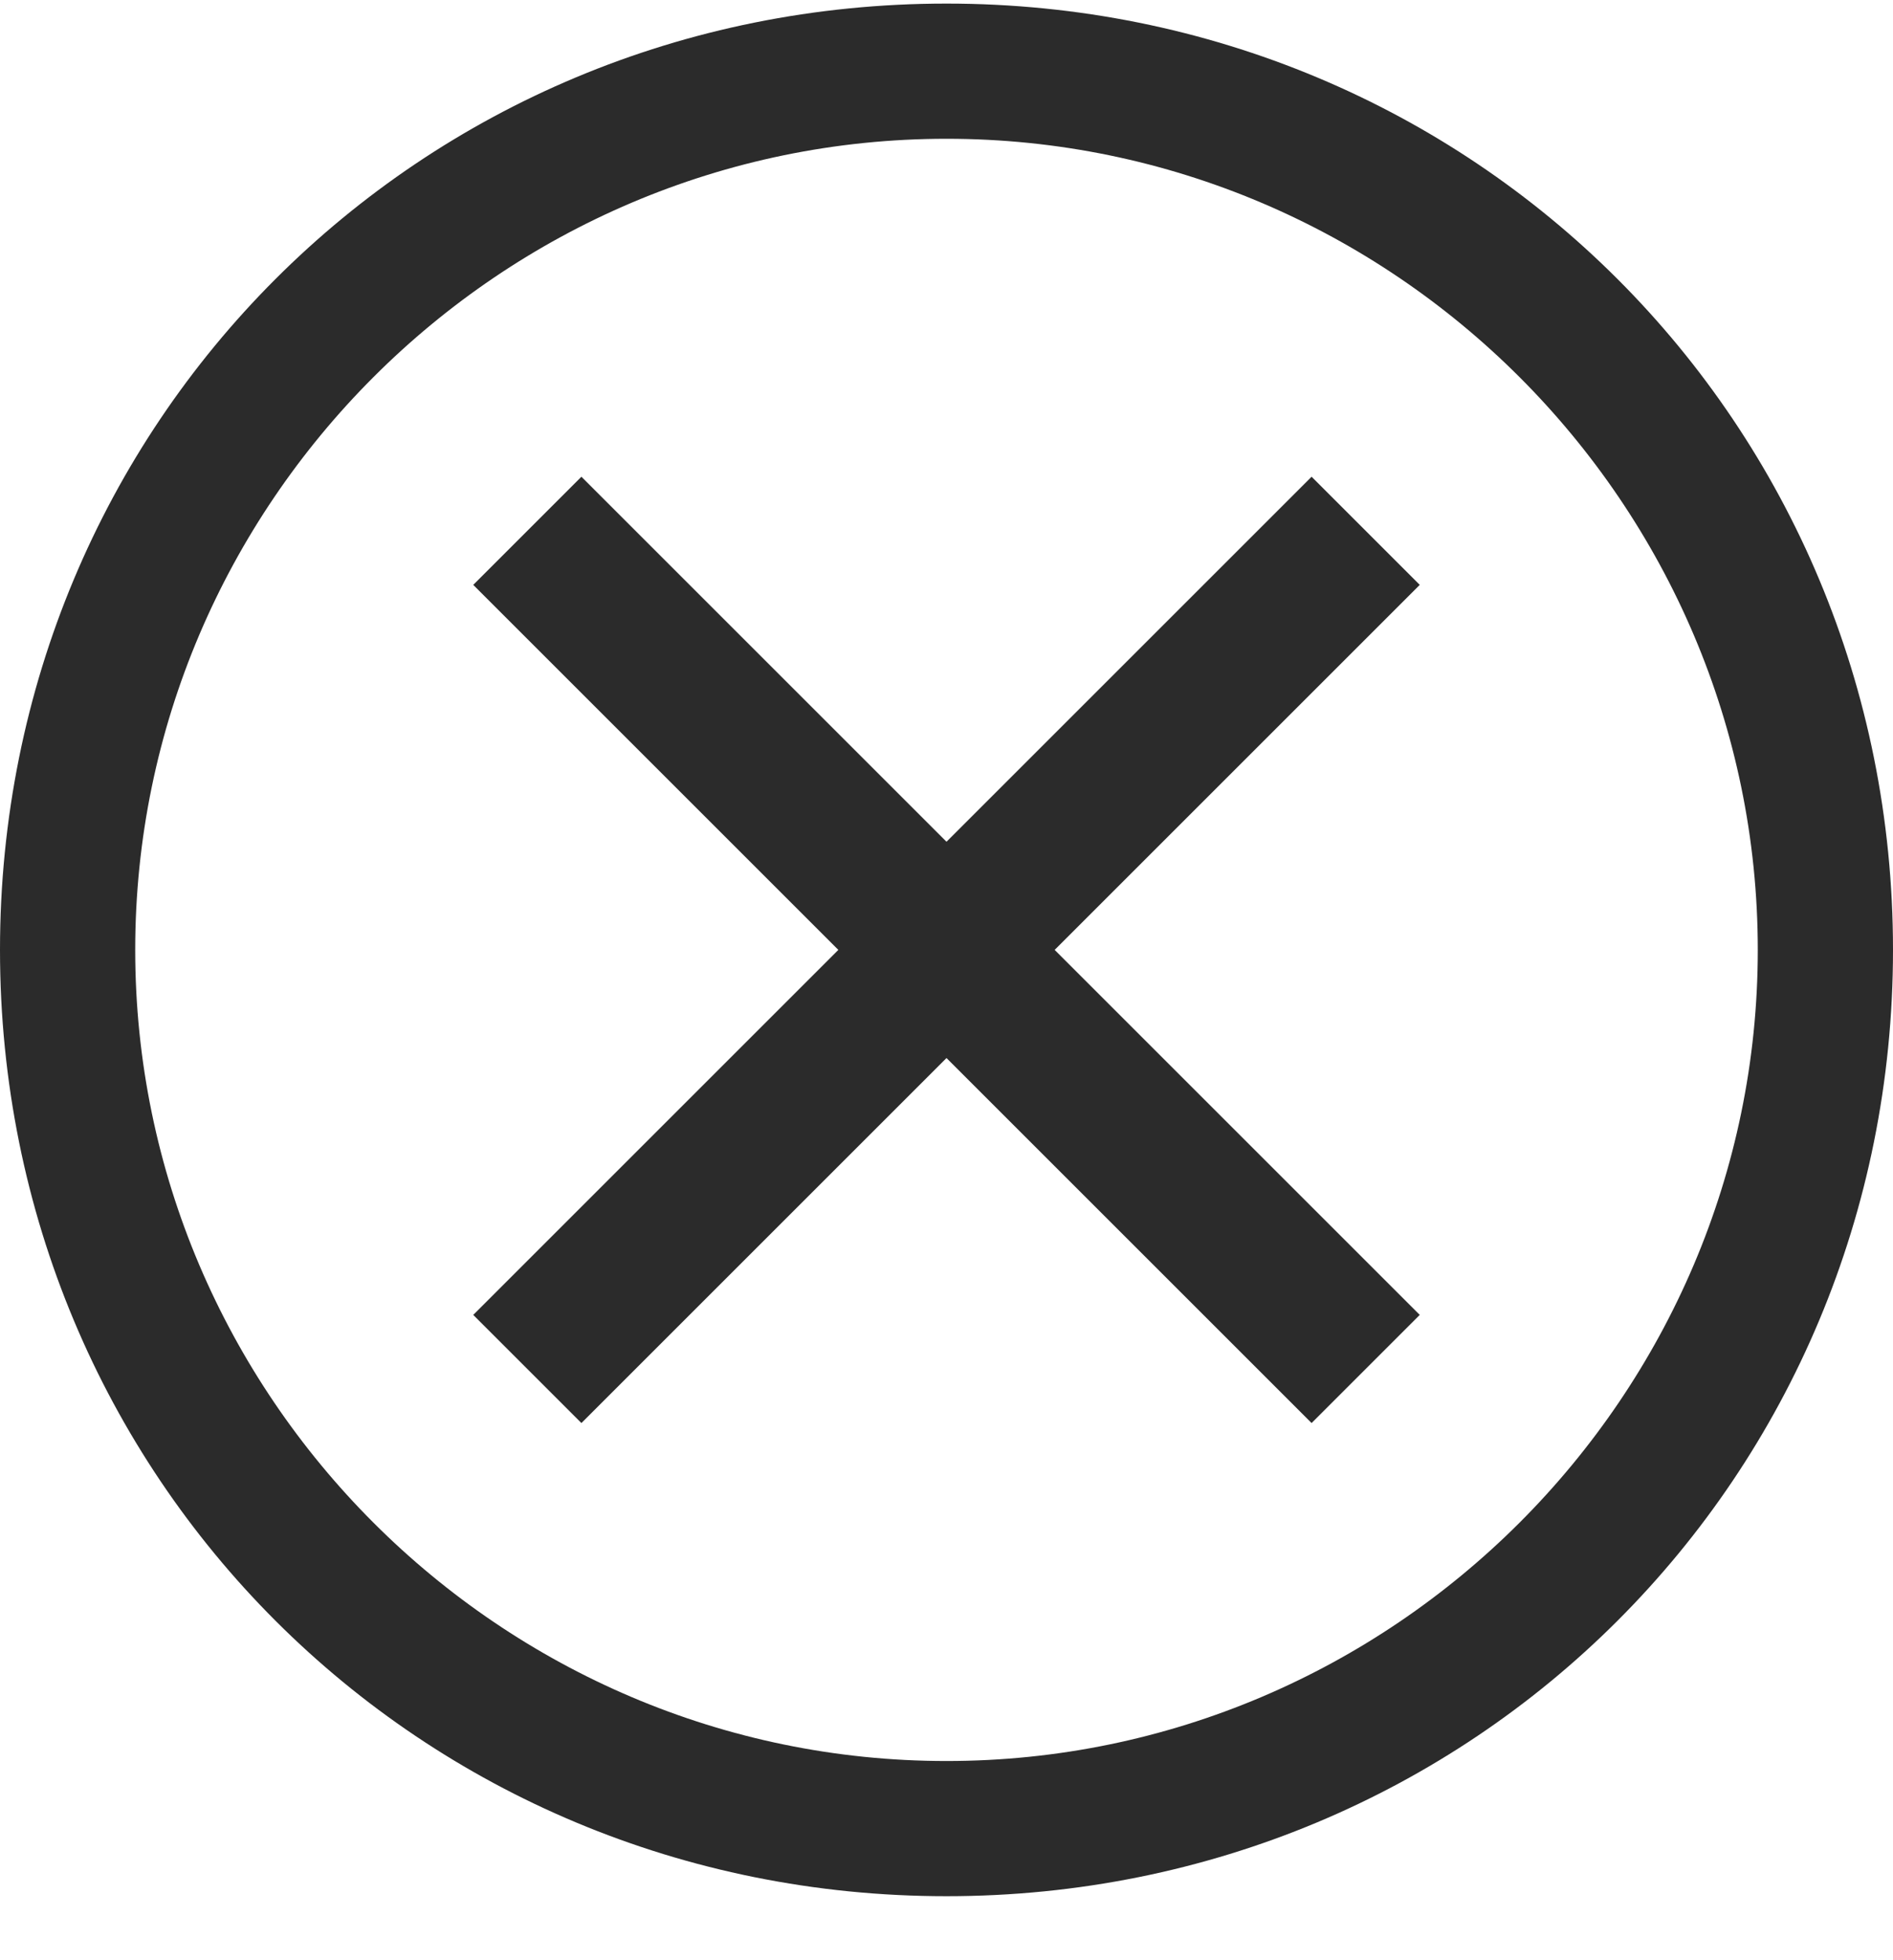
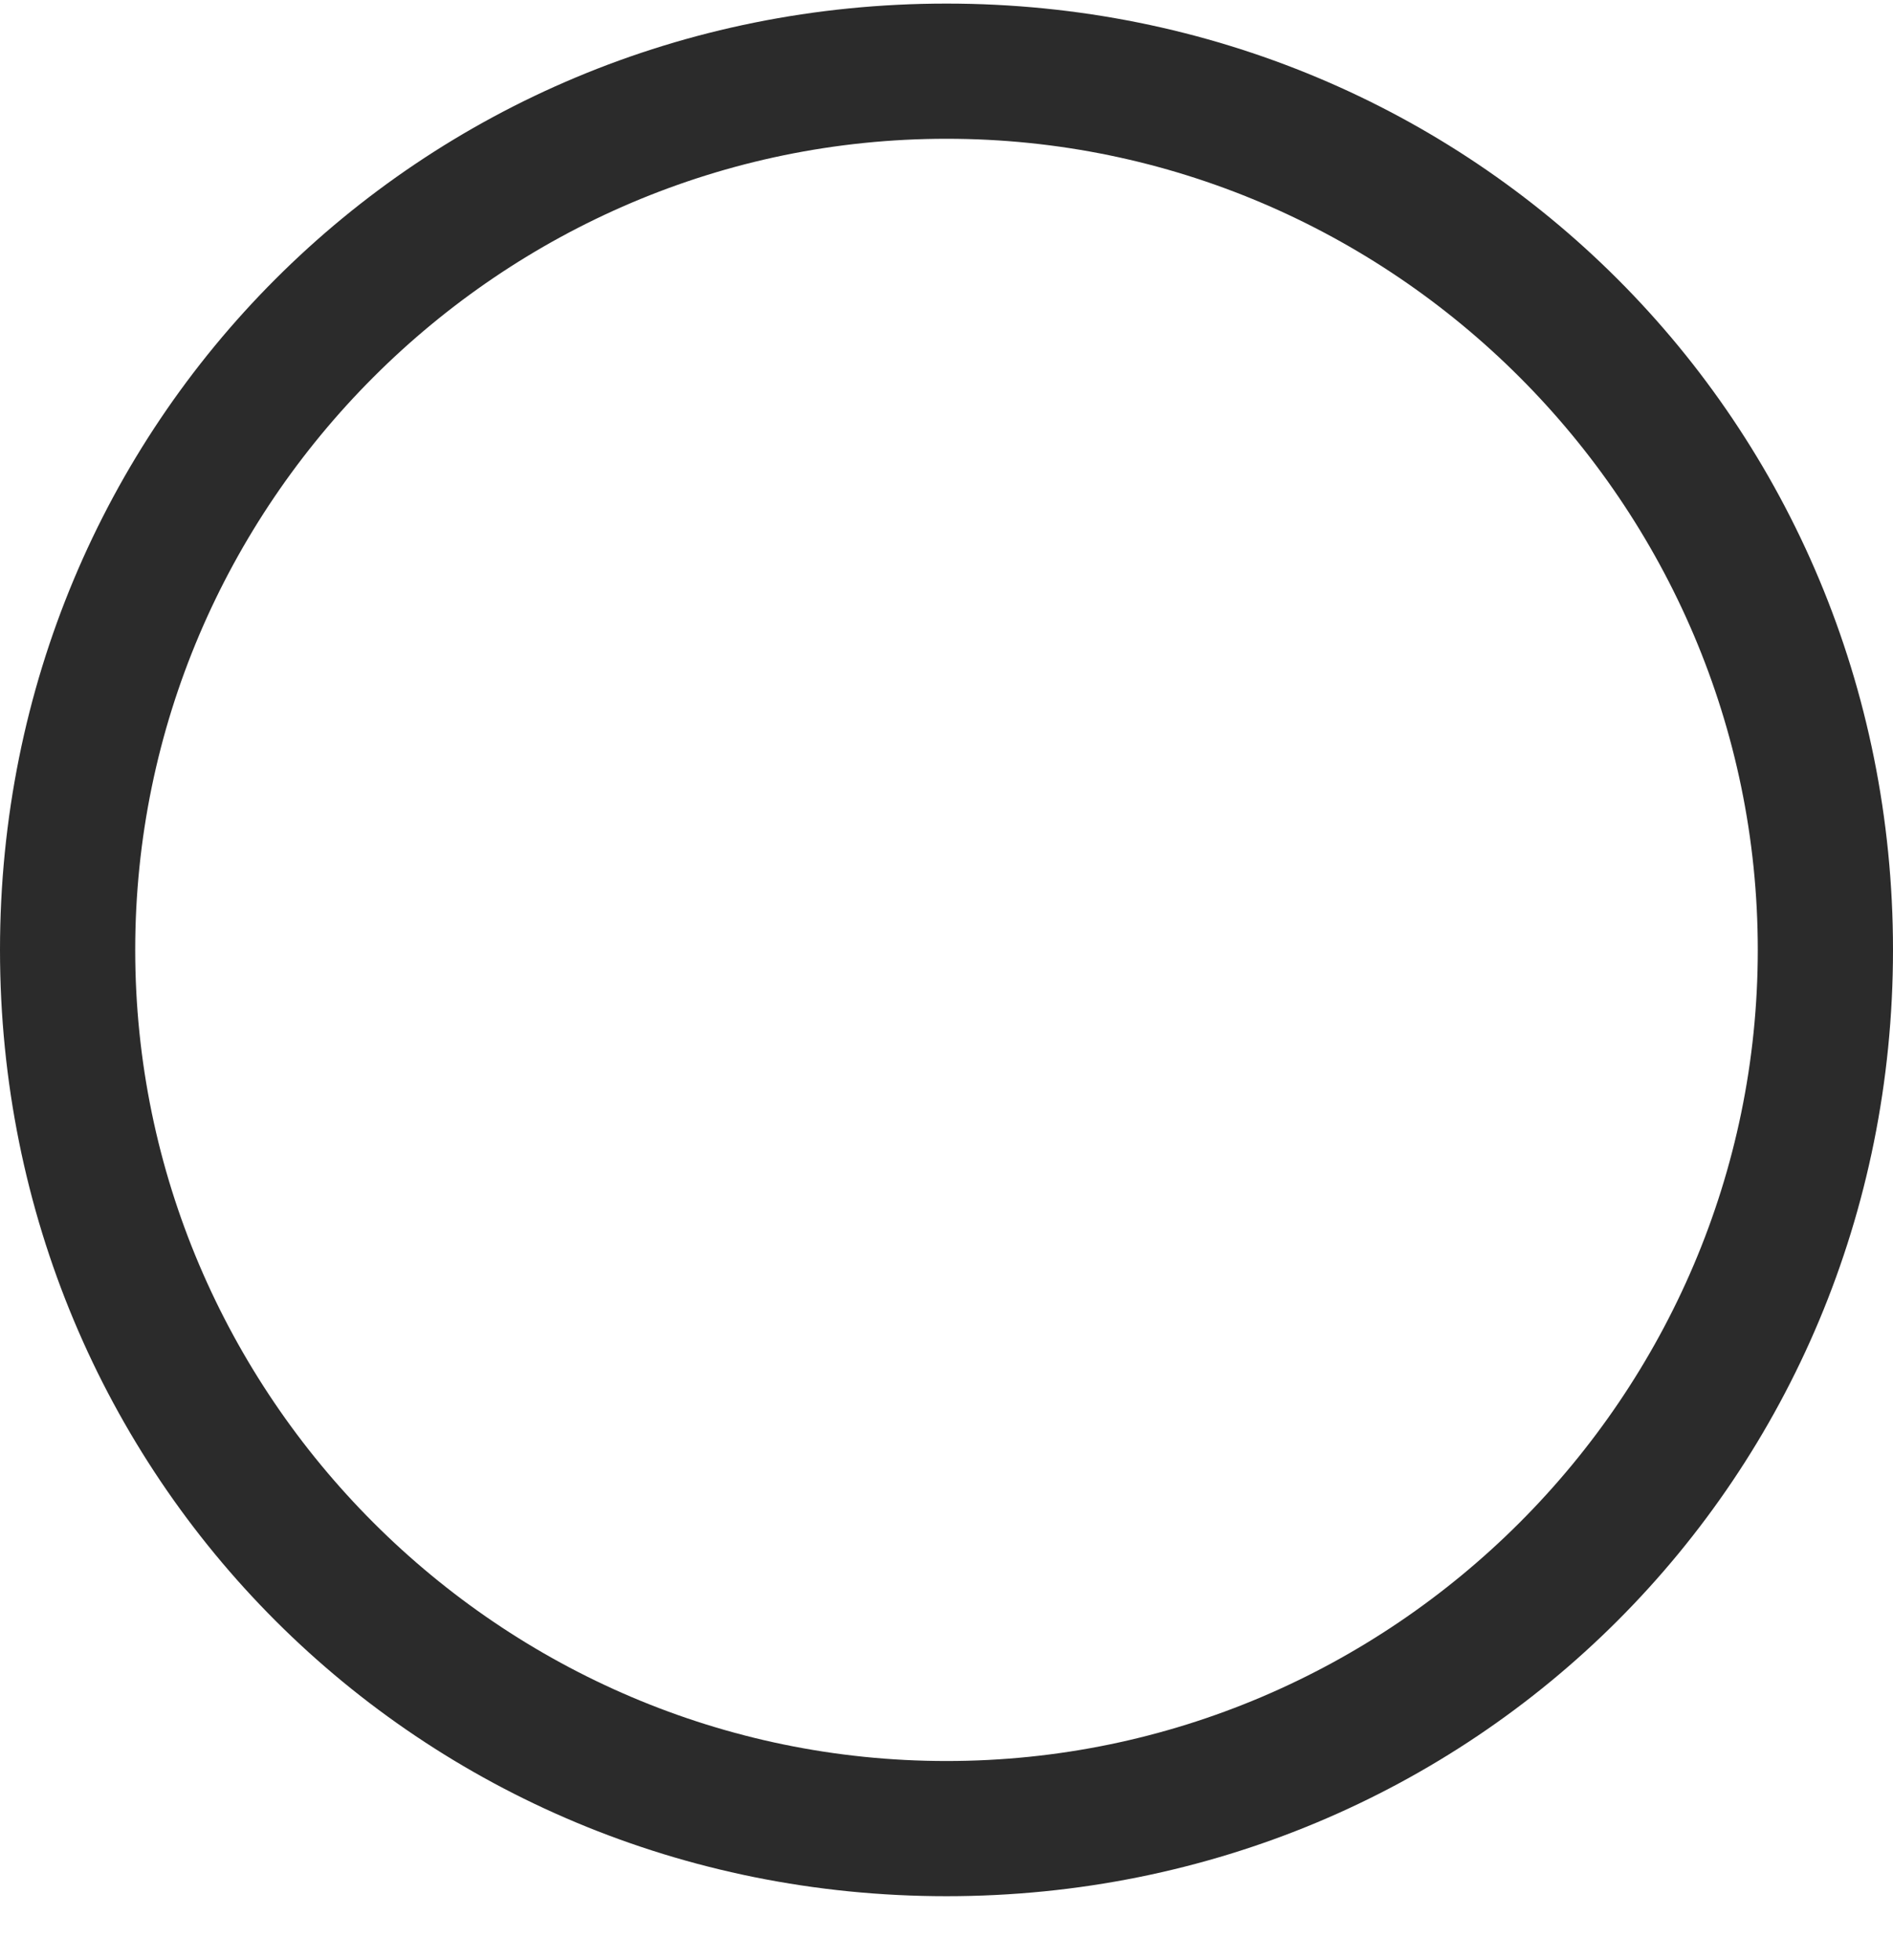
<svg xmlns="http://www.w3.org/2000/svg" width="28" height="29" viewBox="0 0 28 29" fill="none">
  <path d="M14 0.053C6.2 0.053 0 6.253 0 14.053C0 21.853 6.2 28.053 14 28.053C21.8 28.053 28 21.853 28 14.053C28 6.253 21.8 0.053 14 0.053ZM14 26.053C7.4 26.053 2 20.653 2 14.053C2 7.453 7.4 2.053 14 2.053C20.6 2.053 26 7.453 26 14.053C26 20.653 20.6 26.053 14 26.053Z" fill="#2B2B2B" />
-   <path d="M19.4 21.053L14 15.653L8.6 21.053L7 19.453L12.4 14.053L7 8.653L8.6 7.053L14 12.453L19.4 7.053L21 8.653L15.6 14.053L21 19.453L19.4 21.053Z" fill="#2B2B2B" />
</svg>